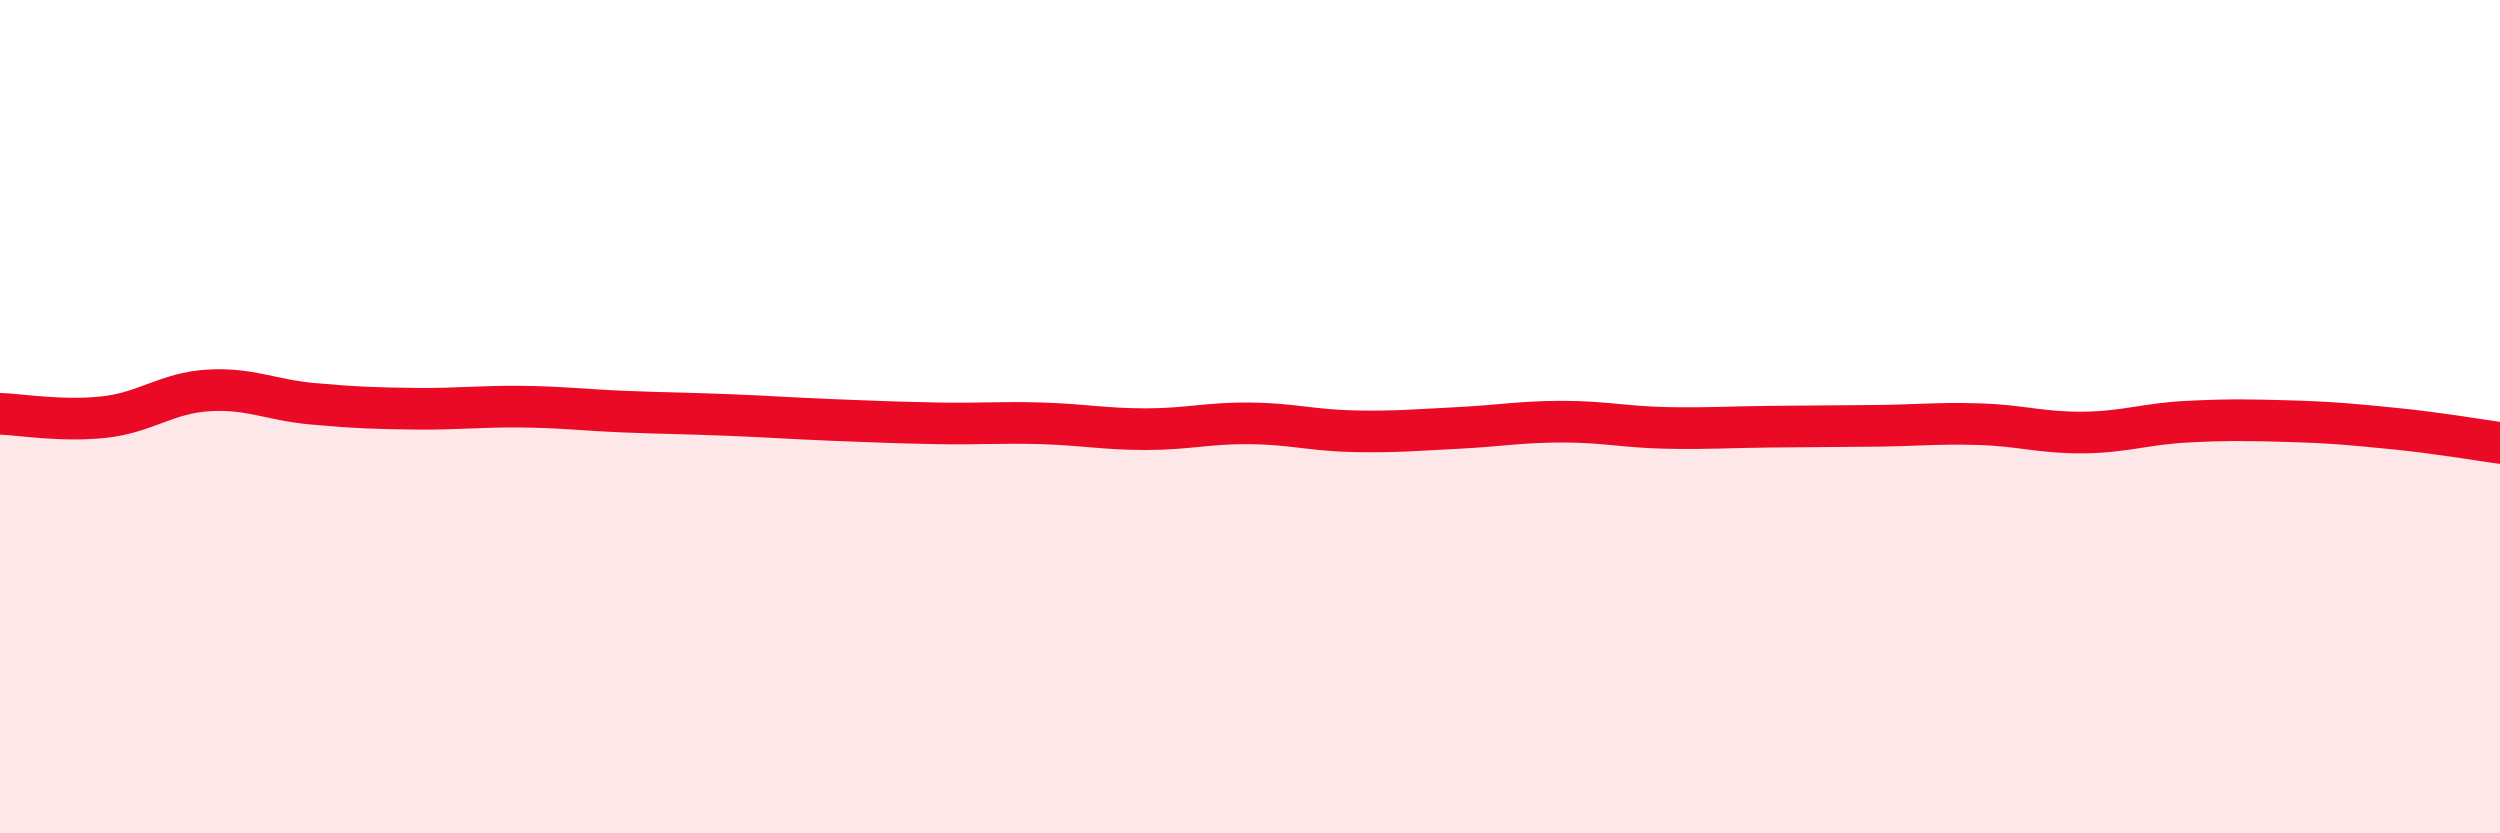
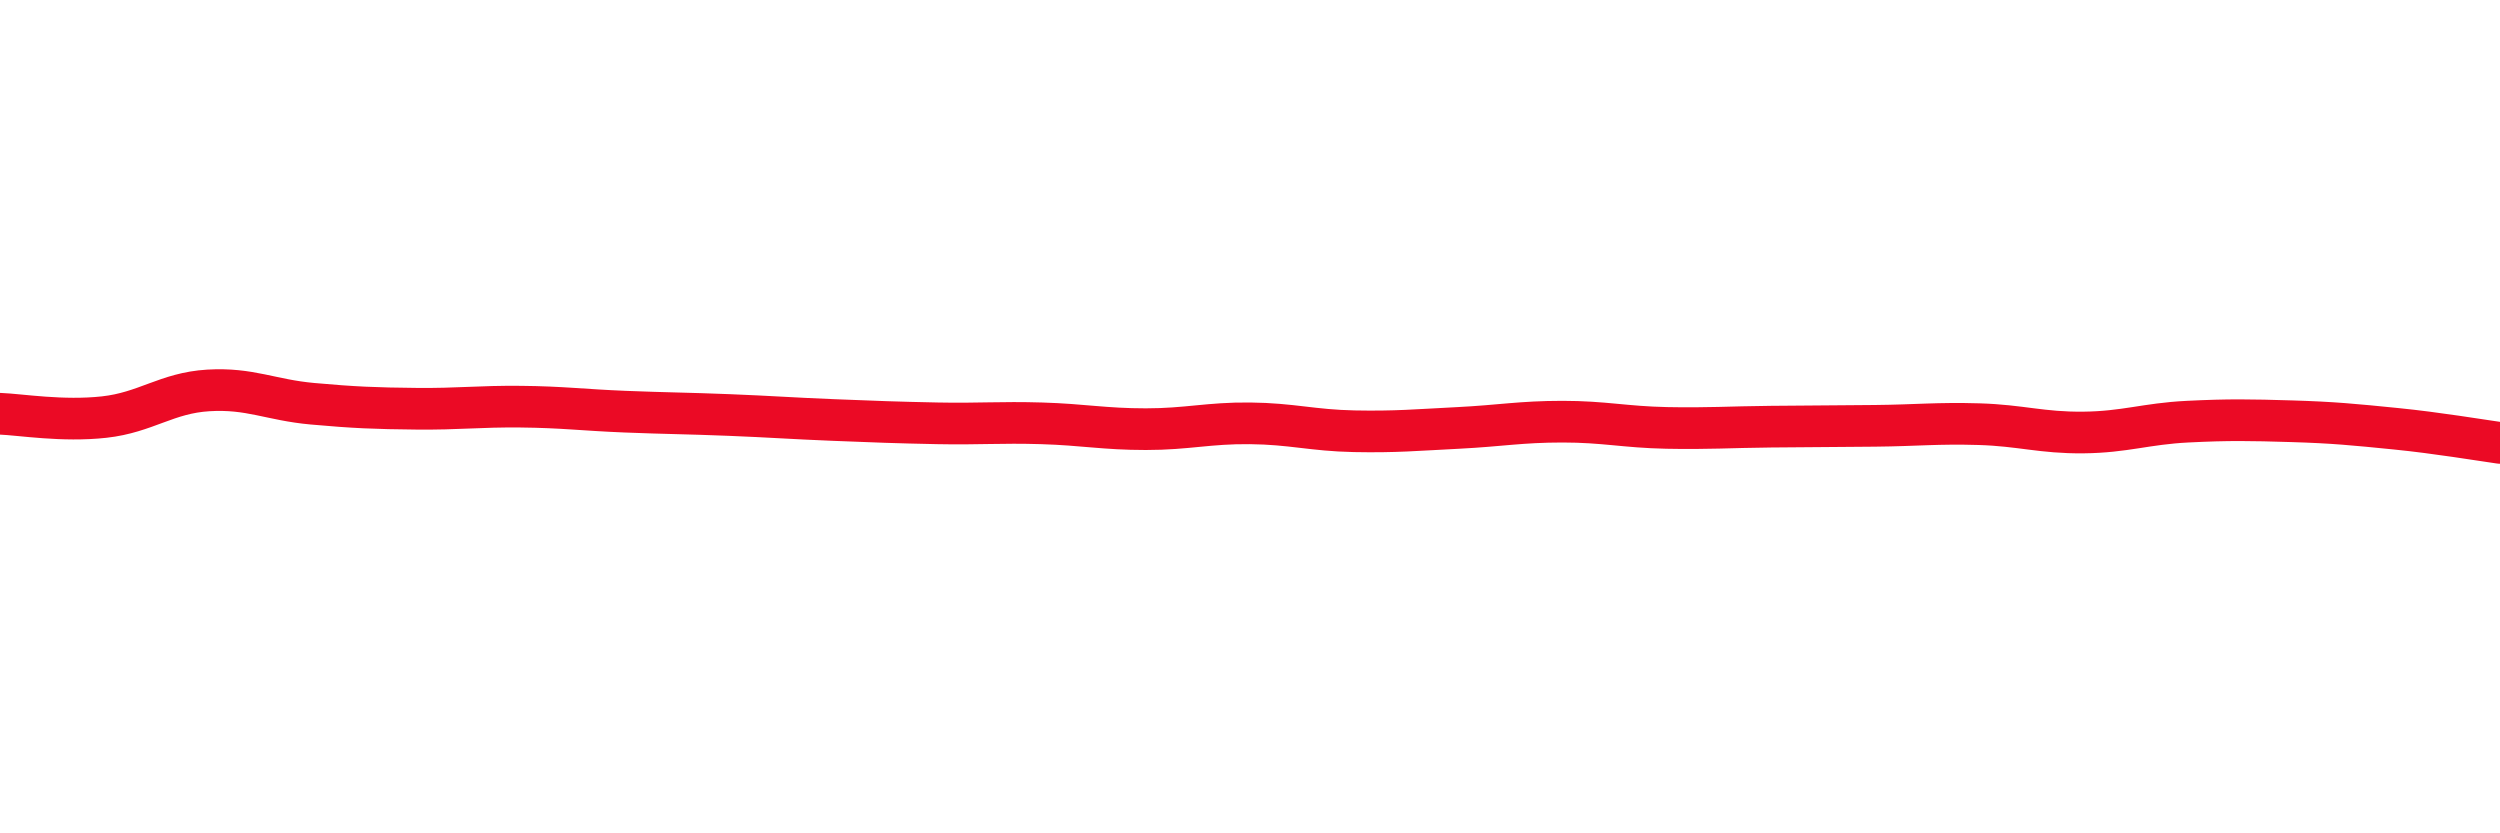
<svg xmlns="http://www.w3.org/2000/svg" width="60" height="20" viewBox="0 0 60 20">
-   <path d="M 0,9.93 C 0.5,9.95 1.5,10.12 2.5,10.01 C 3.5,9.9 4,9.43 5,9.37 C 6,9.31 6.5,9.6 7.5,9.69 C 8.5,9.78 9,9.8 10,9.81 C 11,9.82 11.5,9.75 12.5,9.76 C 13.5,9.77 14,9.84 15,9.88 C 16,9.92 16.5,9.92 17.5,9.96 C 18.5,10 19,10.04 20,10.08 C 21,10.12 21.5,10.14 22.5,10.16 C 23.5,10.18 24,10.13 25,10.16 C 26,10.19 26.5,10.3 27.5,10.3 C 28.5,10.3 29,10.15 30,10.16 C 31,10.17 31.5,10.33 32.5,10.35 C 33.5,10.37 34,10.32 35,10.27 C 36,10.22 36.5,10.12 37.5,10.12 C 38.5,10.12 39,10.25 40,10.27 C 41,10.29 41.5,10.25 42.5,10.24 C 43.5,10.23 44,10.23 45,10.22 C 46,10.21 46.5,10.15 47.5,10.18 C 48.5,10.21 49,10.39 50,10.38 C 51,10.37 51.5,10.17 52.5,10.12 C 53.5,10.07 54,10.08 55,10.11 C 56,10.14 56.5,10.19 57.5,10.29 C 58.5,10.39 59.5,10.56 60,10.63L60 20L0 20Z" fill="#EB0A25" opacity="0.1" stroke-linecap="round" stroke-linejoin="round" />
  <path d="M 0,9.93 C 0.5,9.95 1.5,10.12 2.5,10.01 C 3.5,9.9 4,9.43 5,9.37 C 6,9.31 6.5,9.6 7.5,9.69 C 8.5,9.78 9,9.8 10,9.81 C 11,9.82 11.5,9.75 12.5,9.76 C 13.5,9.77 14,9.84 15,9.88 C 16,9.92 16.5,9.92 17.5,9.96 C 18.5,10 19,10.04 20,10.08 C 21,10.12 21.5,10.14 22.5,10.16 C 23.5,10.18 24,10.13 25,10.16 C 26,10.19 26.5,10.3 27.5,10.3 C 28.5,10.3 29,10.15 30,10.16 C 31,10.17 31.5,10.33 32.5,10.35 C 33.5,10.37 34,10.32 35,10.27 C 36,10.22 36.5,10.12 37.5,10.12 C 38.5,10.12 39,10.25 40,10.27 C 41,10.29 41.5,10.25 42.5,10.24 C 43.5,10.23 44,10.23 45,10.22 C 46,10.21 46.5,10.15 47.5,10.18 C 48.5,10.21 49,10.39 50,10.38 C 51,10.37 51.5,10.17 52.5,10.12 C 53.5,10.07 54,10.08 55,10.11 C 56,10.14 56.5,10.19 57.5,10.29 C 58.5,10.39 59.5,10.56 60,10.63" stroke="#EB0A25" stroke-width="1" fill="none" stroke-linecap="round" stroke-linejoin="round" />
</svg>